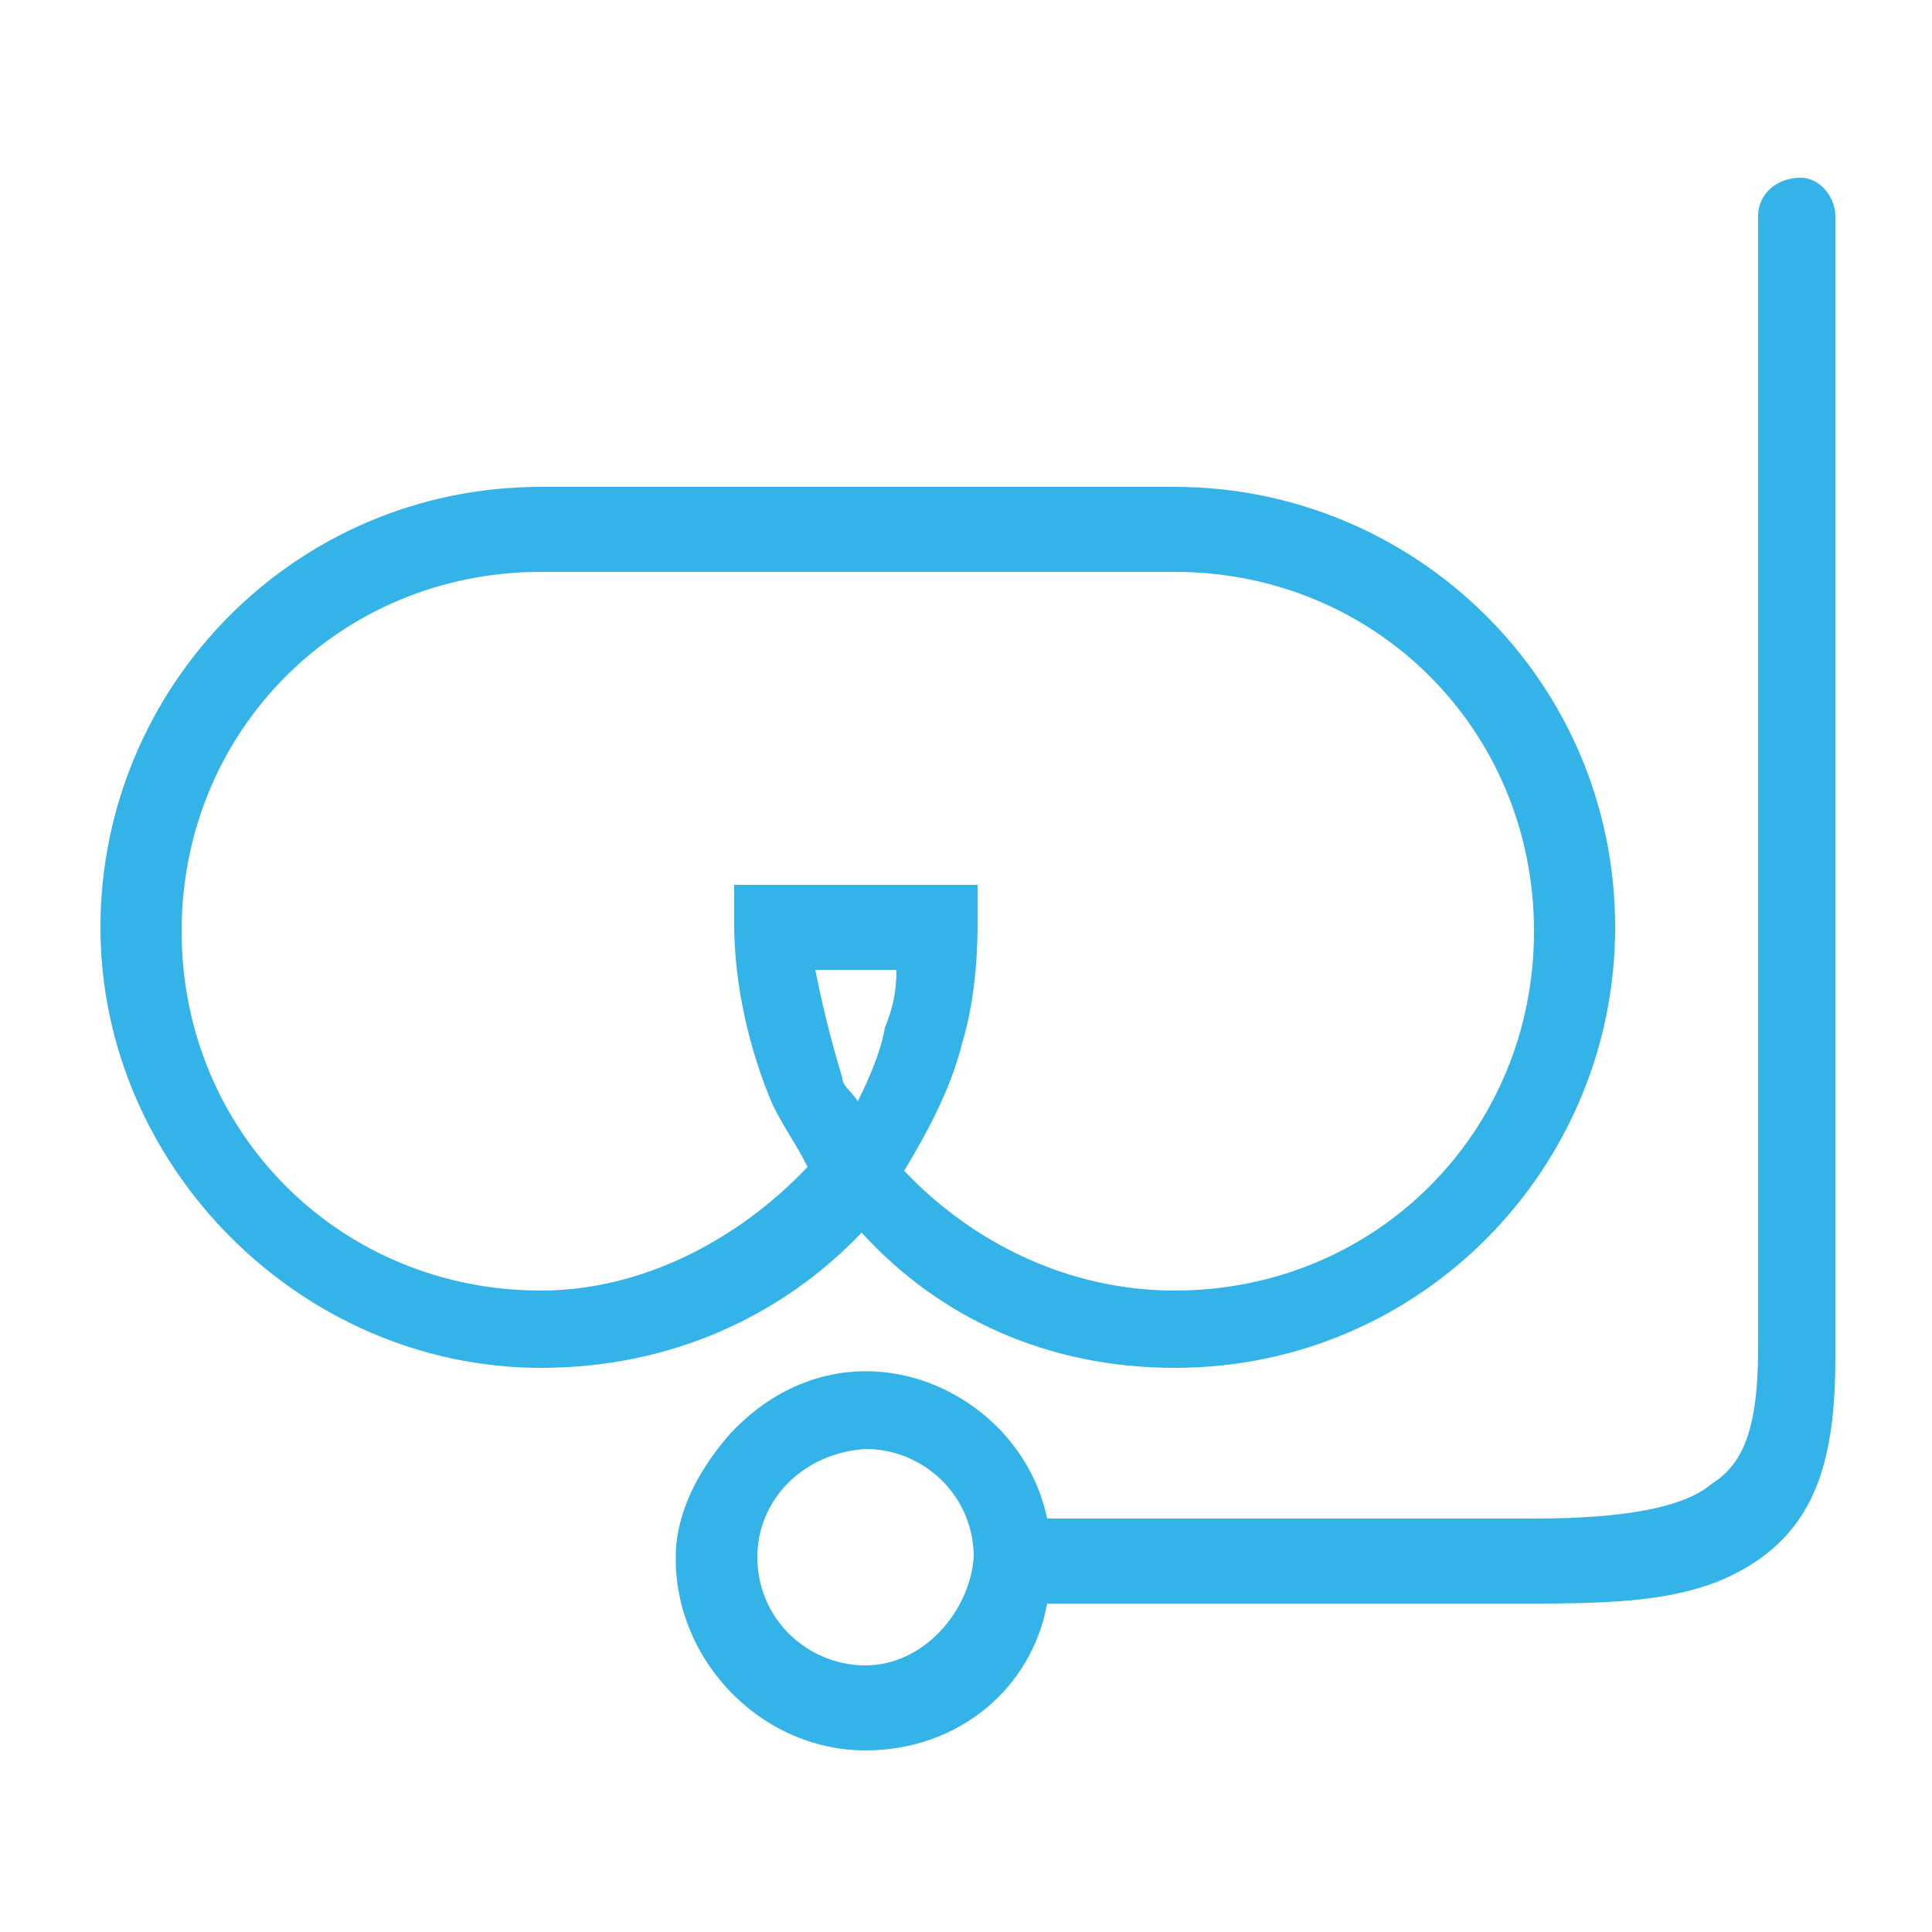
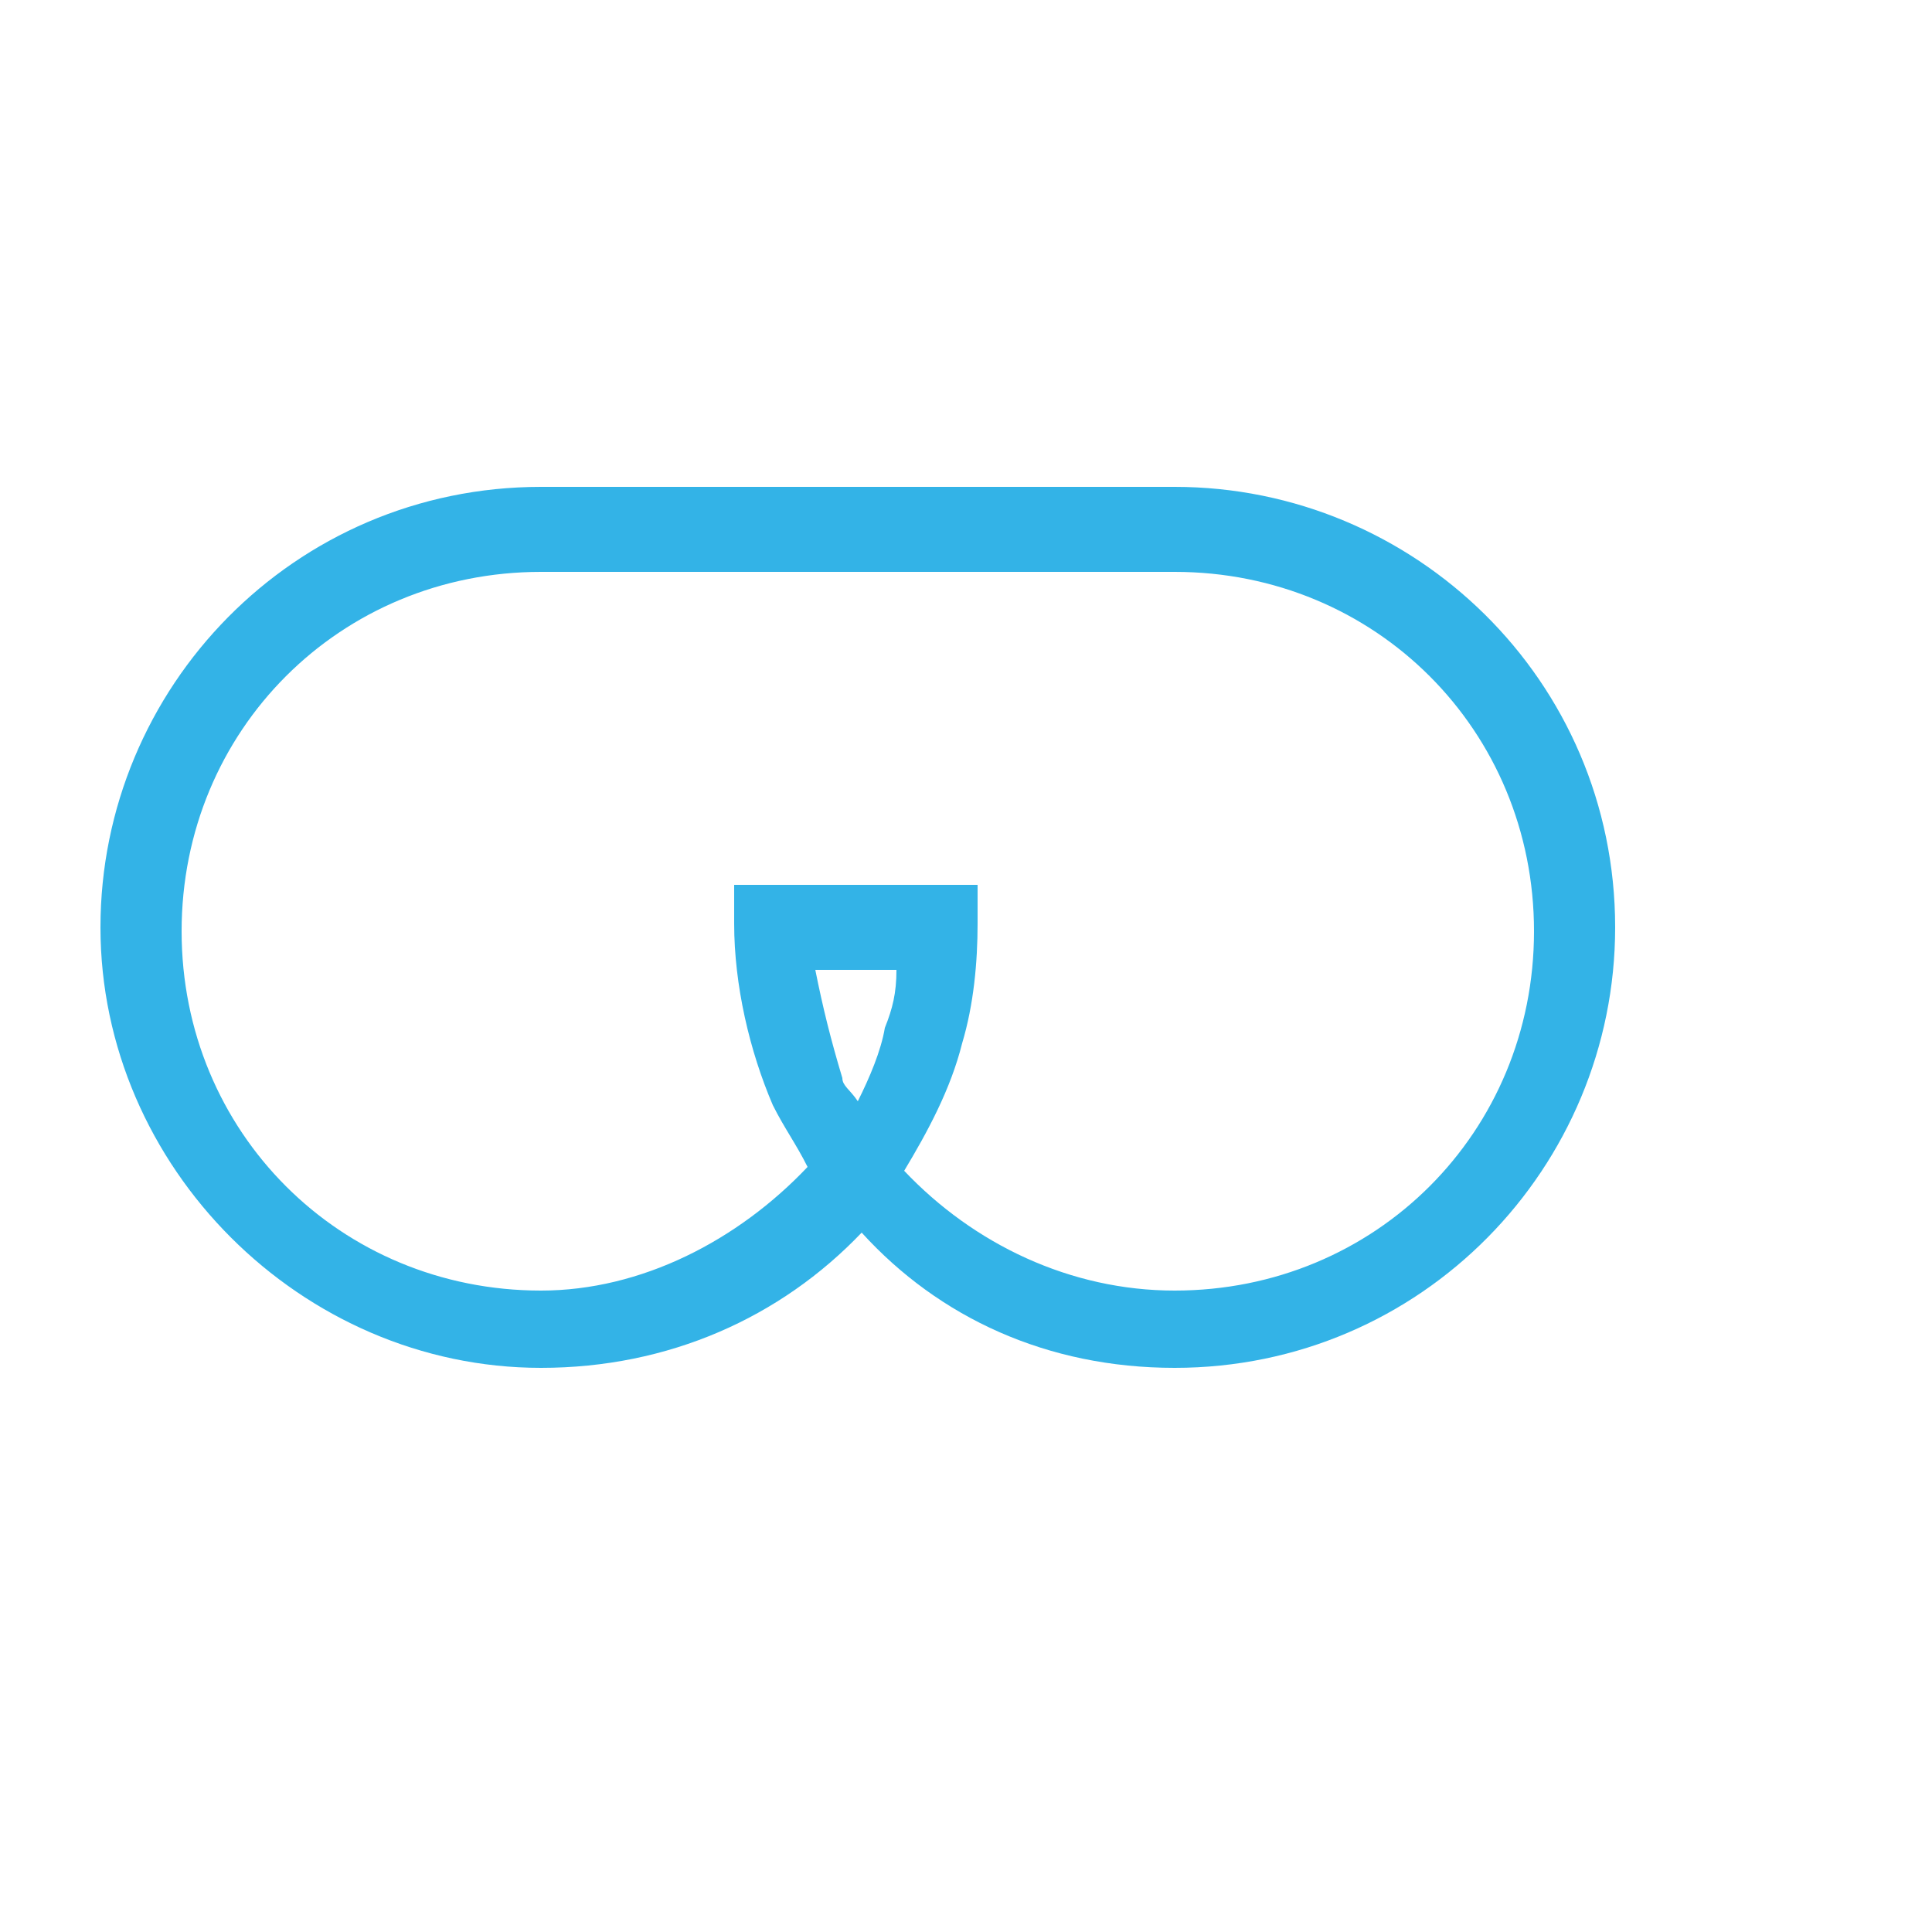
<svg xmlns="http://www.w3.org/2000/svg" version="1.1" id="Layer_1" x="0px" y="0px" width="50px" height="50px" viewBox="0 0 50 50" enable-background="new 0 0 50 50" xml:space="preserve">
  <g>
    <path fill="#33B3E7" d="M30.4,35.4c6.4,0,11.4-5.2,11.4-11.4c0-6.4-5.2-11.4-11.4-11.4H14c-6.4,0-11.4,5.2-11.4,11.4   c0,6.2,5.2,11.4,11.4,11.4c3.3,0,6.2-1.3,8.3-3.5C24.3,34.1,27.1,35.4,30.4,35.4z M14,33.4c-5.2,0-9.3-4.1-9.3-9.3   c0-5.2,4.1-9.3,9.3-9.3h16.4c5.2,0,9.3,4.1,9.3,9.3c0,5.2-4.1,9.3-9.3,9.3c-2.7,0-5.2-1.2-7-3.1c0.6-1,1.2-2.1,1.5-3.3   c0.3-1,0.4-2.1,0.4-3.1v-1h-1H19v1c0,1.6,0.4,3.3,1,4.7c0.3,0.6,0.6,1,0.9,1.6C19.1,32.1,16.6,33.4,14,33.4z M21.1,25.1h2.1   c0,0.6-0.1,1-0.3,1.5c-0.1,0.6-0.4,1.3-0.7,1.9c-0.2-0.3-0.4-0.4-0.4-0.6C21.5,26.9,21.3,26.1,21.1,25.1z" />
-     <path fill="#33B3E7" d="M46.6,4.6c-0.6,0-1.1,0.4-1.1,1v29.3c0,2.1-0.4,3-1.2,3.5c-0.7,0.6-2.2,0.9-4.6,0.9c-2.1,0-9.8,0-12.6,0   c-0.7-3.4-5.2-5.4-8.2-2.2c-0.7,0.8-1.3,1.8-1.4,2.9c-0.2,2.8,2.1,5.3,4.9,5.3c2.4,0,4.3-1.6,4.7-3.8h12.6c2.5,0,4.4-0.1,5.9-1.2   c1.5-1.1,1.9-2.8,1.9-5.2V5.6C47.5,5.1,47.1,4.6,46.6,4.6z M22.4,43.1c-1.5,0-2.8-1.2-2.8-2.8c0-1.5,1.2-2.7,2.8-2.8   c1.5,0,2.8,1.2,2.8,2.8C25.1,41.7,23.9,43.1,22.4,43.1z" />
  </g>
</svg>